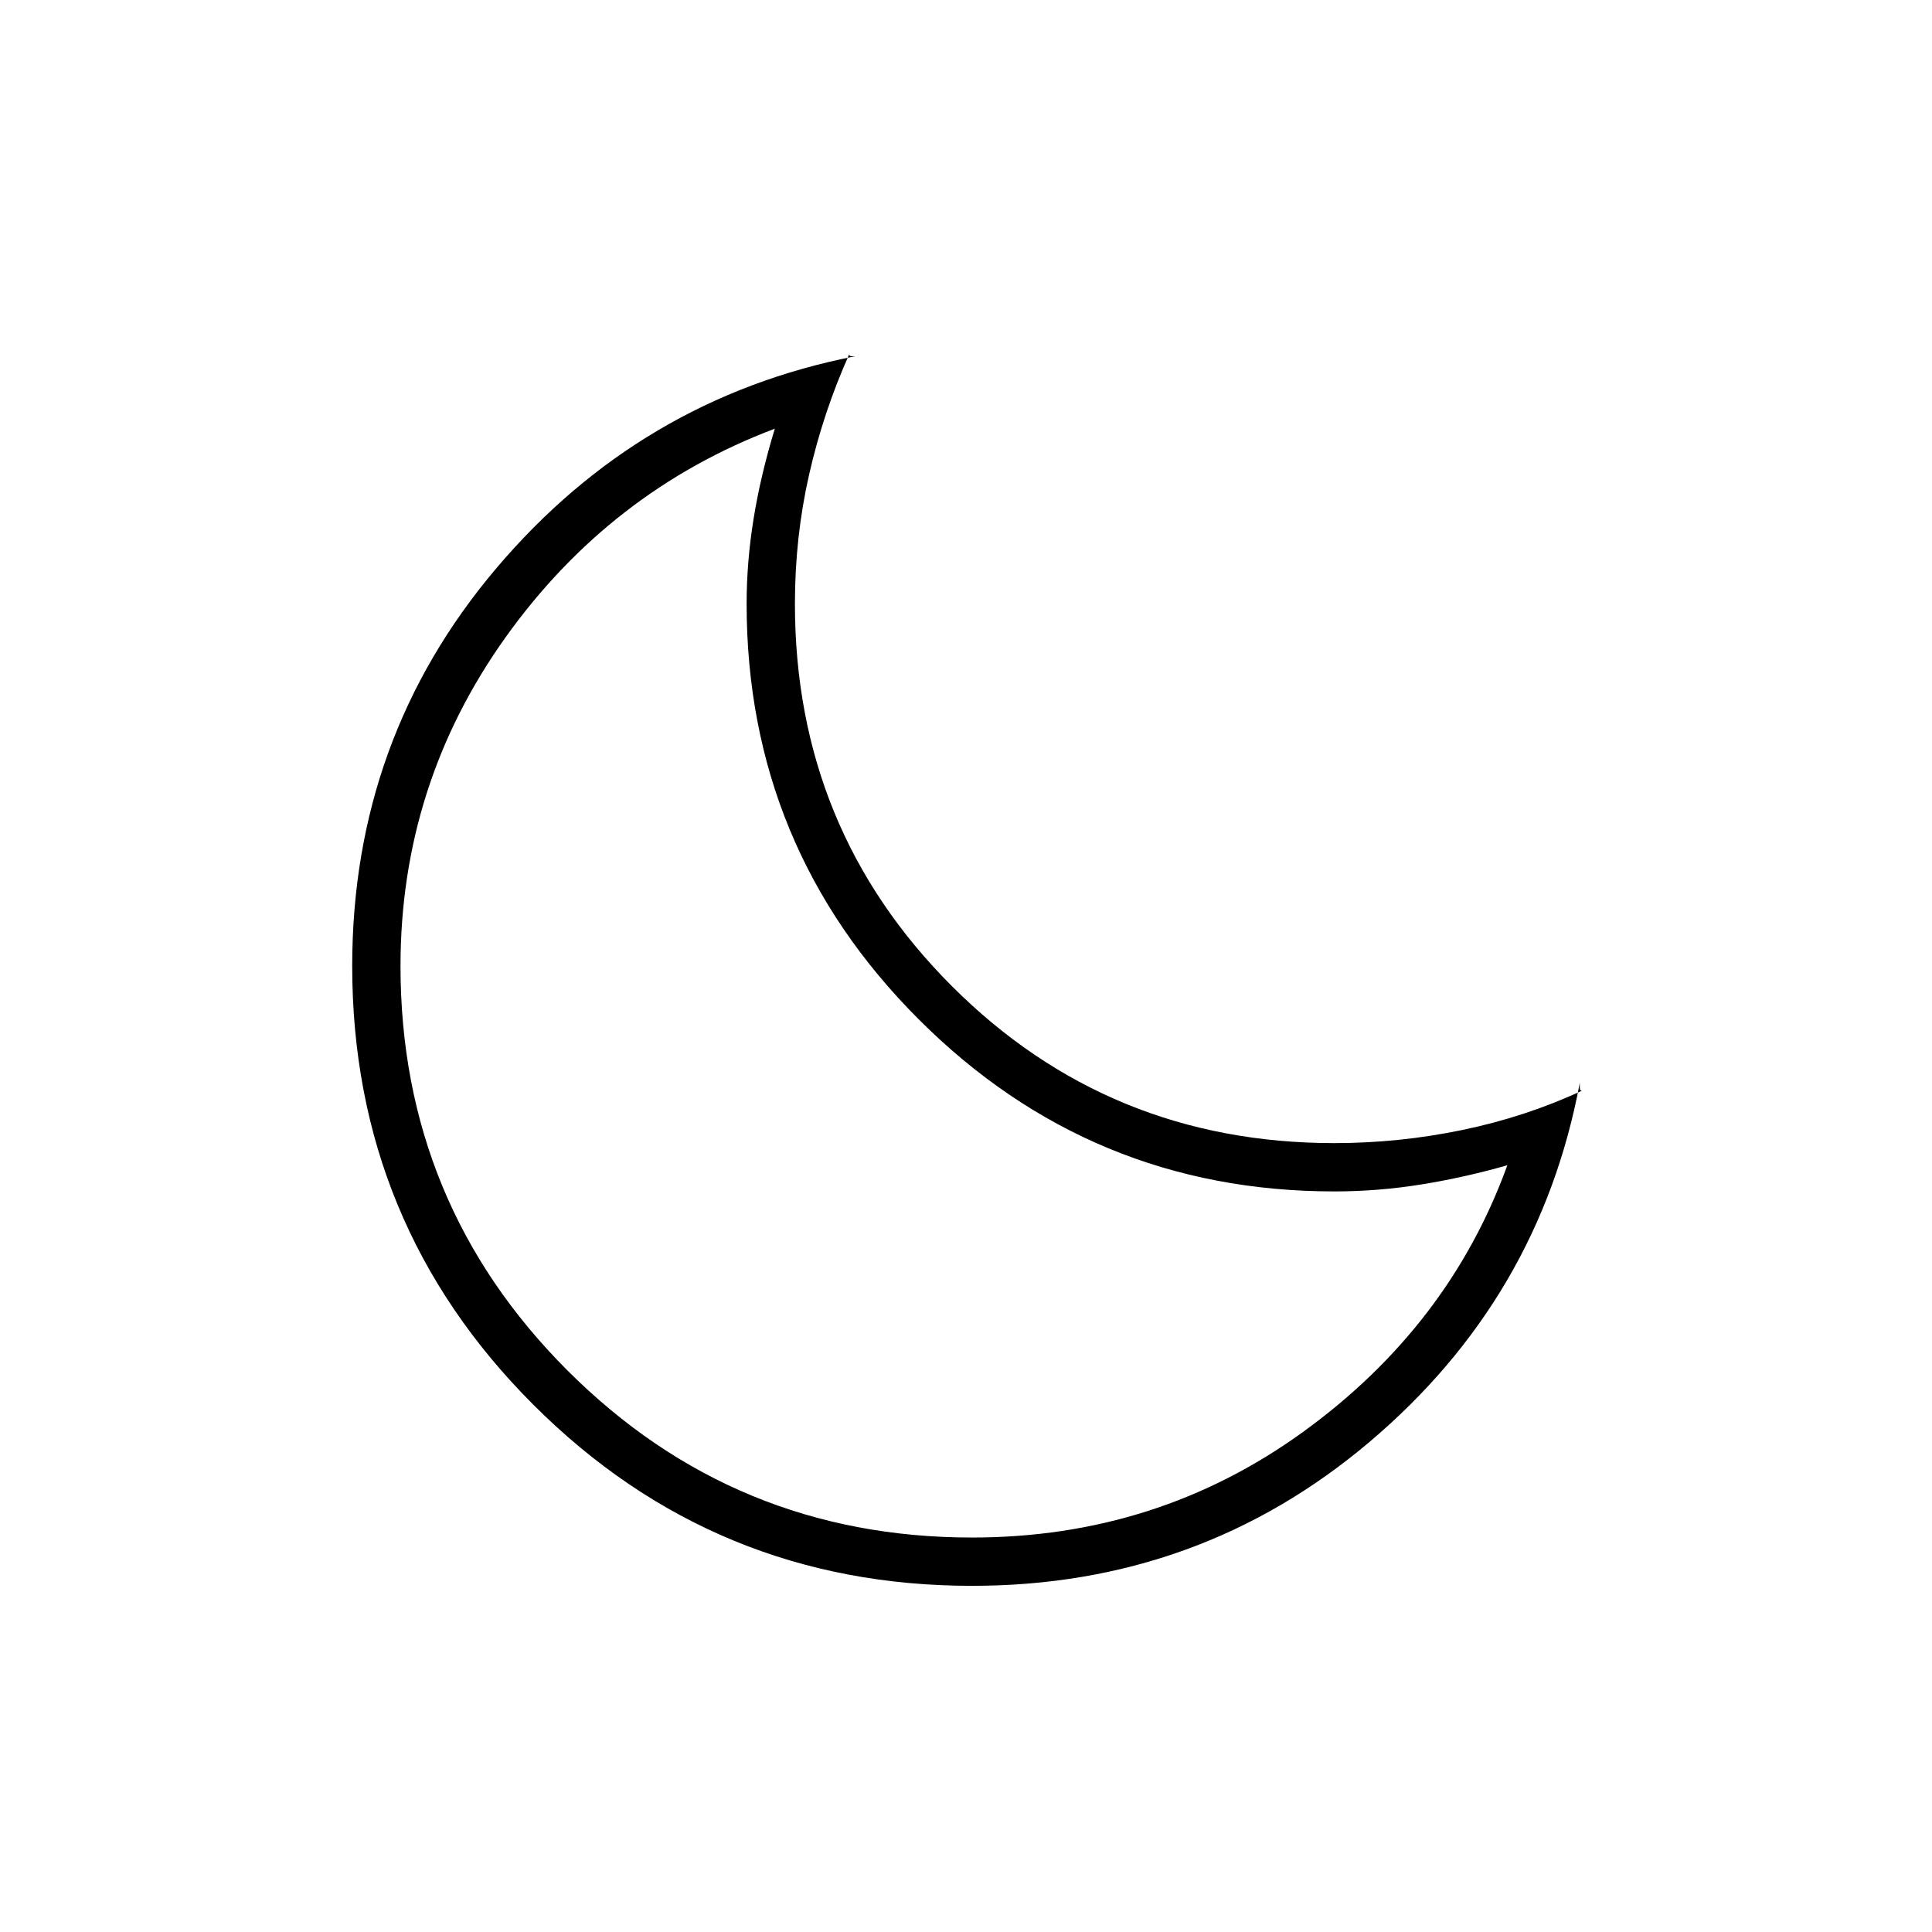
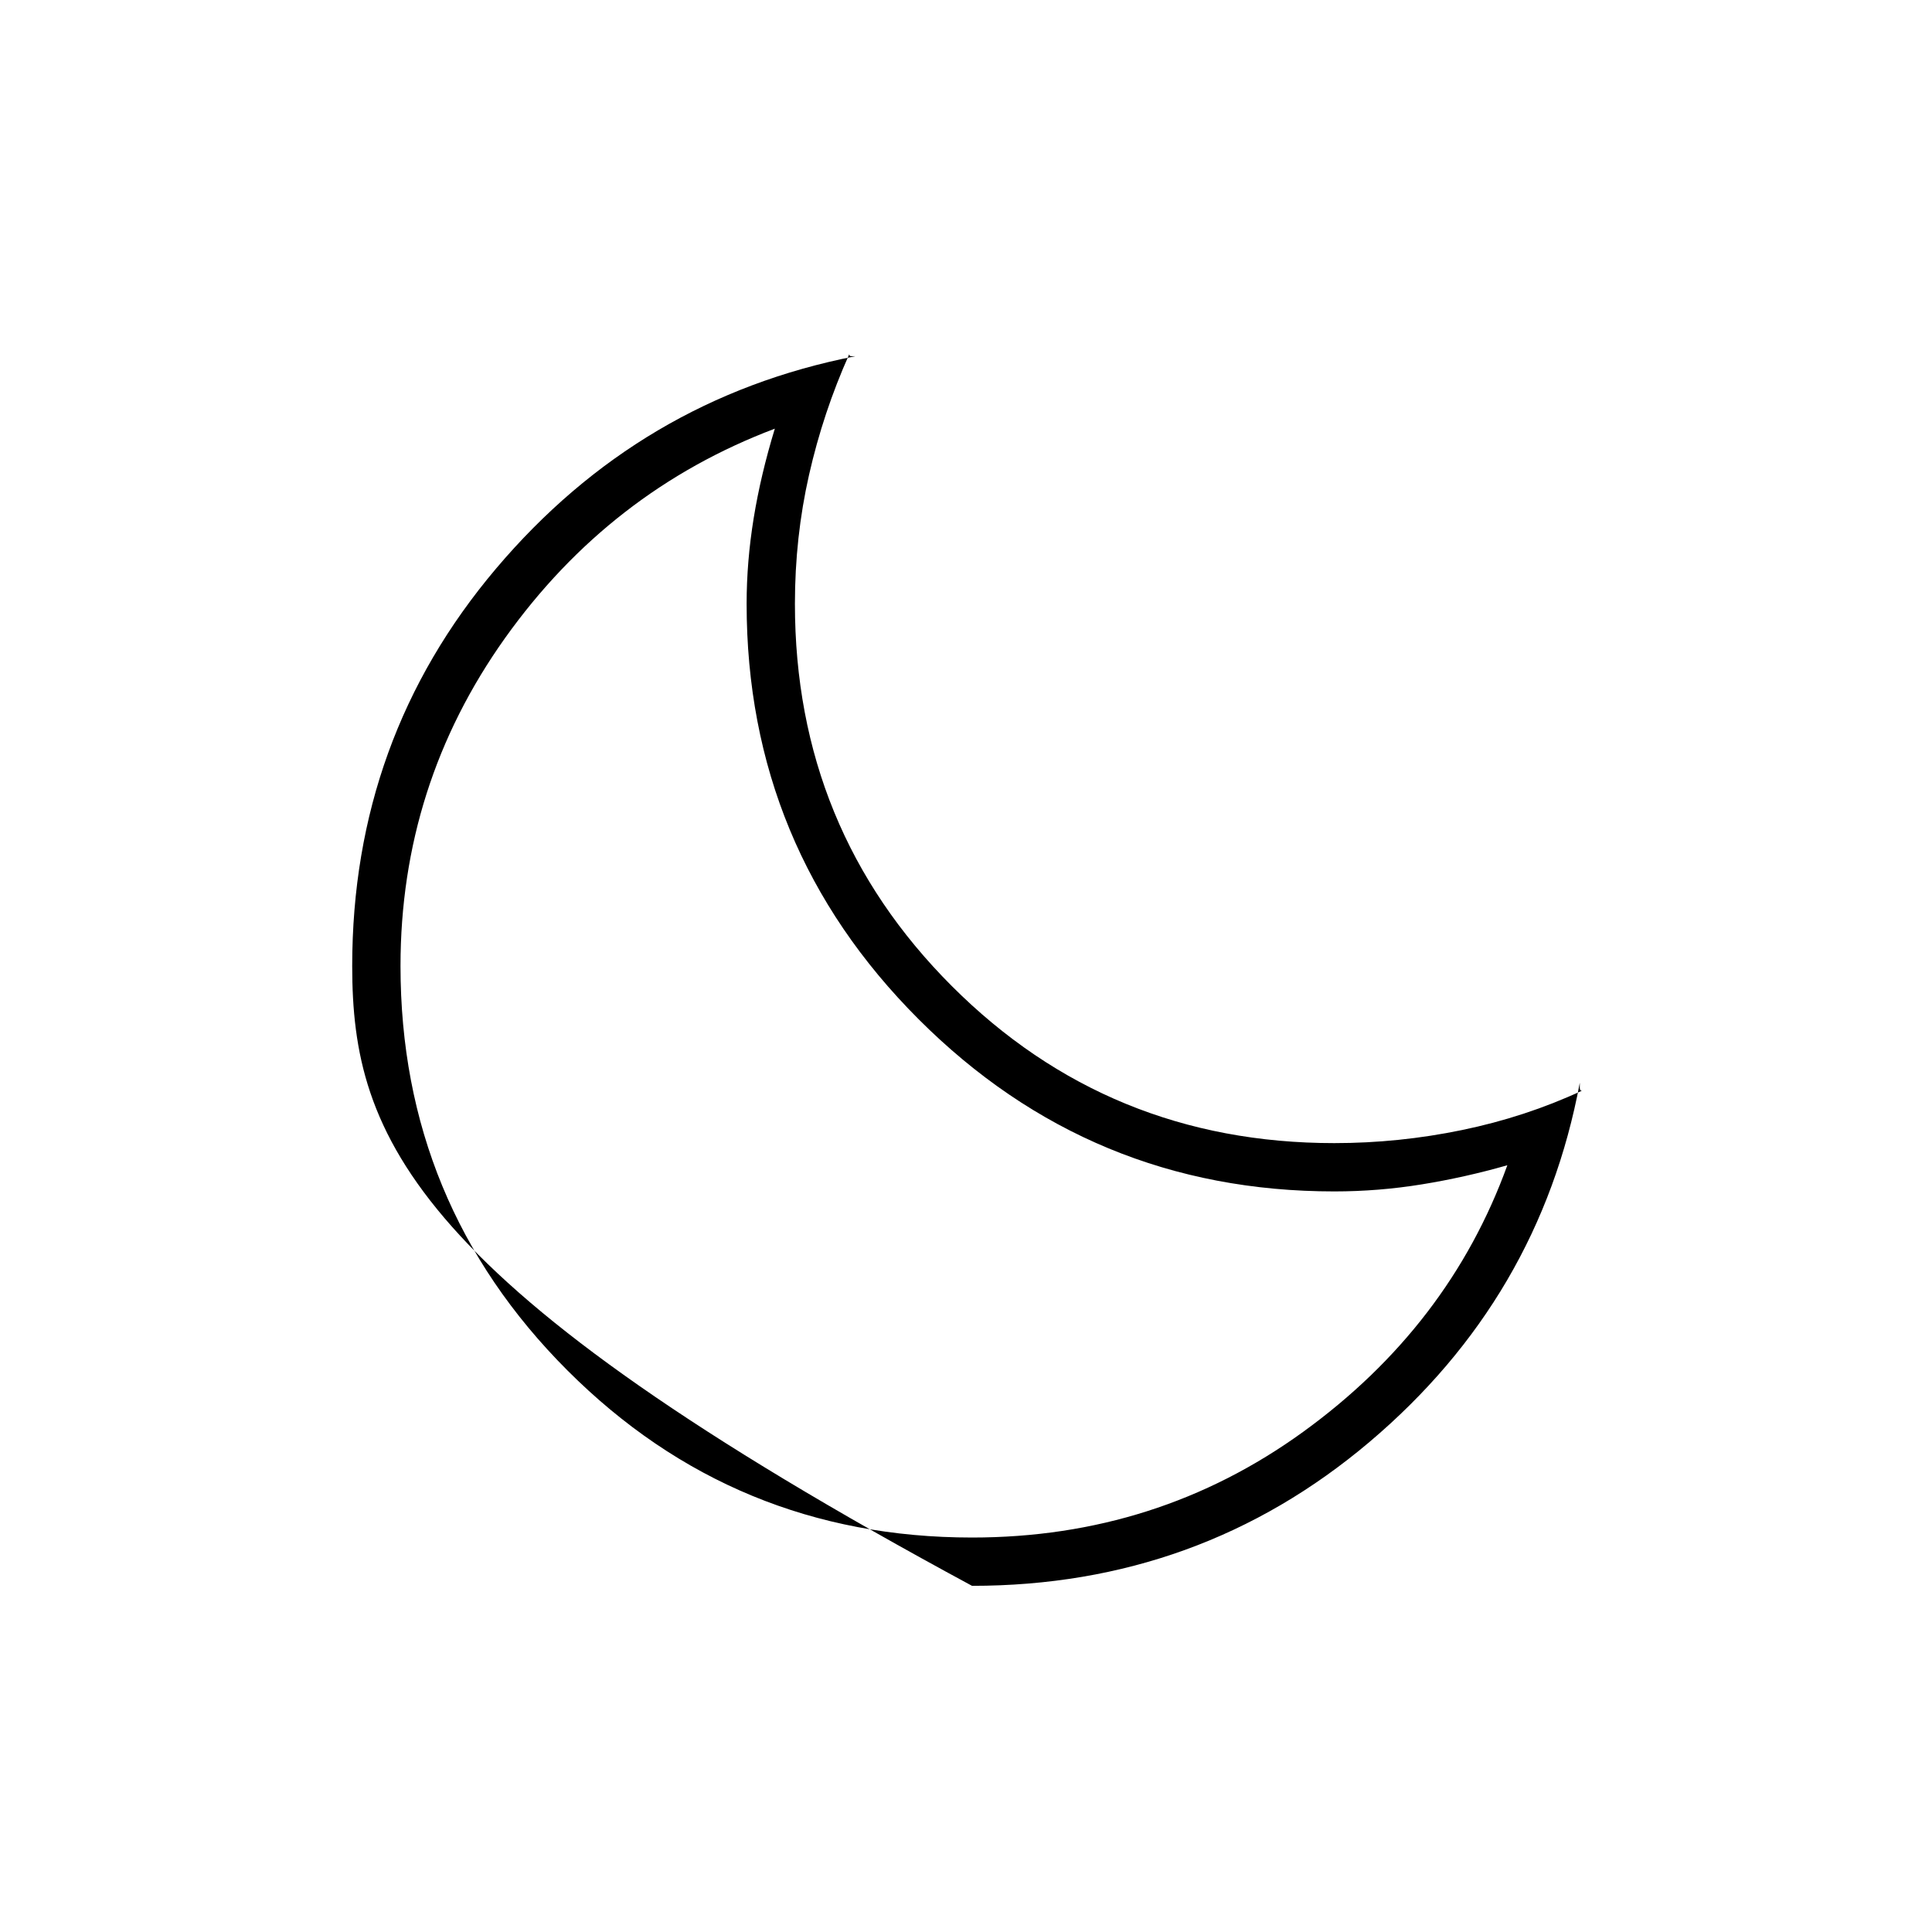
<svg xmlns="http://www.w3.org/2000/svg" width="40" height="40" viewBox="0 0 40 40" fill="none">
-   <path d="M20.125 32.833C16.57 32.833 13.542 31.583 11.042 29.083C8.542 26.583 7.292 23.555 7.292 20C7.292 16.861 8.285 14.118 10.271 11.771C12.257 9.424 14.736 7.958 17.708 7.375H17.625C17.597 7.375 17.583 7.361 17.583 7.333C17.222 8.139 16.945 8.972 16.75 9.833C16.555 10.694 16.458 11.583 16.458 12.5C16.458 15.611 17.541 18.25 19.708 20.417C21.875 22.584 24.514 23.667 27.625 23.667C28.514 23.667 29.396 23.577 30.271 23.396C31.146 23.215 31.972 22.944 32.75 22.583C32.722 22.583 32.708 22.562 32.708 22.521V22.417C32.153 25.389 30.701 27.868 28.354 29.854C26.007 31.84 23.264 32.833 20.125 32.833ZM20.125 31.833C22.68 31.833 24.965 31.104 26.979 29.646C28.993 28.187 30.403 26.347 31.208 24.125C30.625 24.292 30.035 24.424 29.438 24.521C28.841 24.618 28.236 24.667 27.625 24.667C24.264 24.667 21.396 23.479 19.021 21.104C16.646 18.729 15.458 15.861 15.458 12.5C15.458 11.917 15.507 11.326 15.604 10.729C15.701 10.132 15.847 9.514 16.042 8.875C13.764 9.736 11.903 11.181 10.458 13.208C9.014 15.236 8.292 17.5 8.292 20C8.292 23.278 9.445 26.07 11.75 28.375C14.055 30.68 16.847 31.833 20.125 31.833Z" fill="black" />
+   <path d="M20.125 32.833C8.542 26.583 7.292 23.555 7.292 20C7.292 16.861 8.285 14.118 10.271 11.771C12.257 9.424 14.736 7.958 17.708 7.375H17.625C17.597 7.375 17.583 7.361 17.583 7.333C17.222 8.139 16.945 8.972 16.75 9.833C16.555 10.694 16.458 11.583 16.458 12.5C16.458 15.611 17.541 18.25 19.708 20.417C21.875 22.584 24.514 23.667 27.625 23.667C28.514 23.667 29.396 23.577 30.271 23.396C31.146 23.215 31.972 22.944 32.75 22.583C32.722 22.583 32.708 22.562 32.708 22.521V22.417C32.153 25.389 30.701 27.868 28.354 29.854C26.007 31.84 23.264 32.833 20.125 32.833ZM20.125 31.833C22.68 31.833 24.965 31.104 26.979 29.646C28.993 28.187 30.403 26.347 31.208 24.125C30.625 24.292 30.035 24.424 29.438 24.521C28.841 24.618 28.236 24.667 27.625 24.667C24.264 24.667 21.396 23.479 19.021 21.104C16.646 18.729 15.458 15.861 15.458 12.5C15.458 11.917 15.507 11.326 15.604 10.729C15.701 10.132 15.847 9.514 16.042 8.875C13.764 9.736 11.903 11.181 10.458 13.208C9.014 15.236 8.292 17.5 8.292 20C8.292 23.278 9.445 26.07 11.75 28.375C14.055 30.68 16.847 31.833 20.125 31.833Z" fill="black" />
</svg>